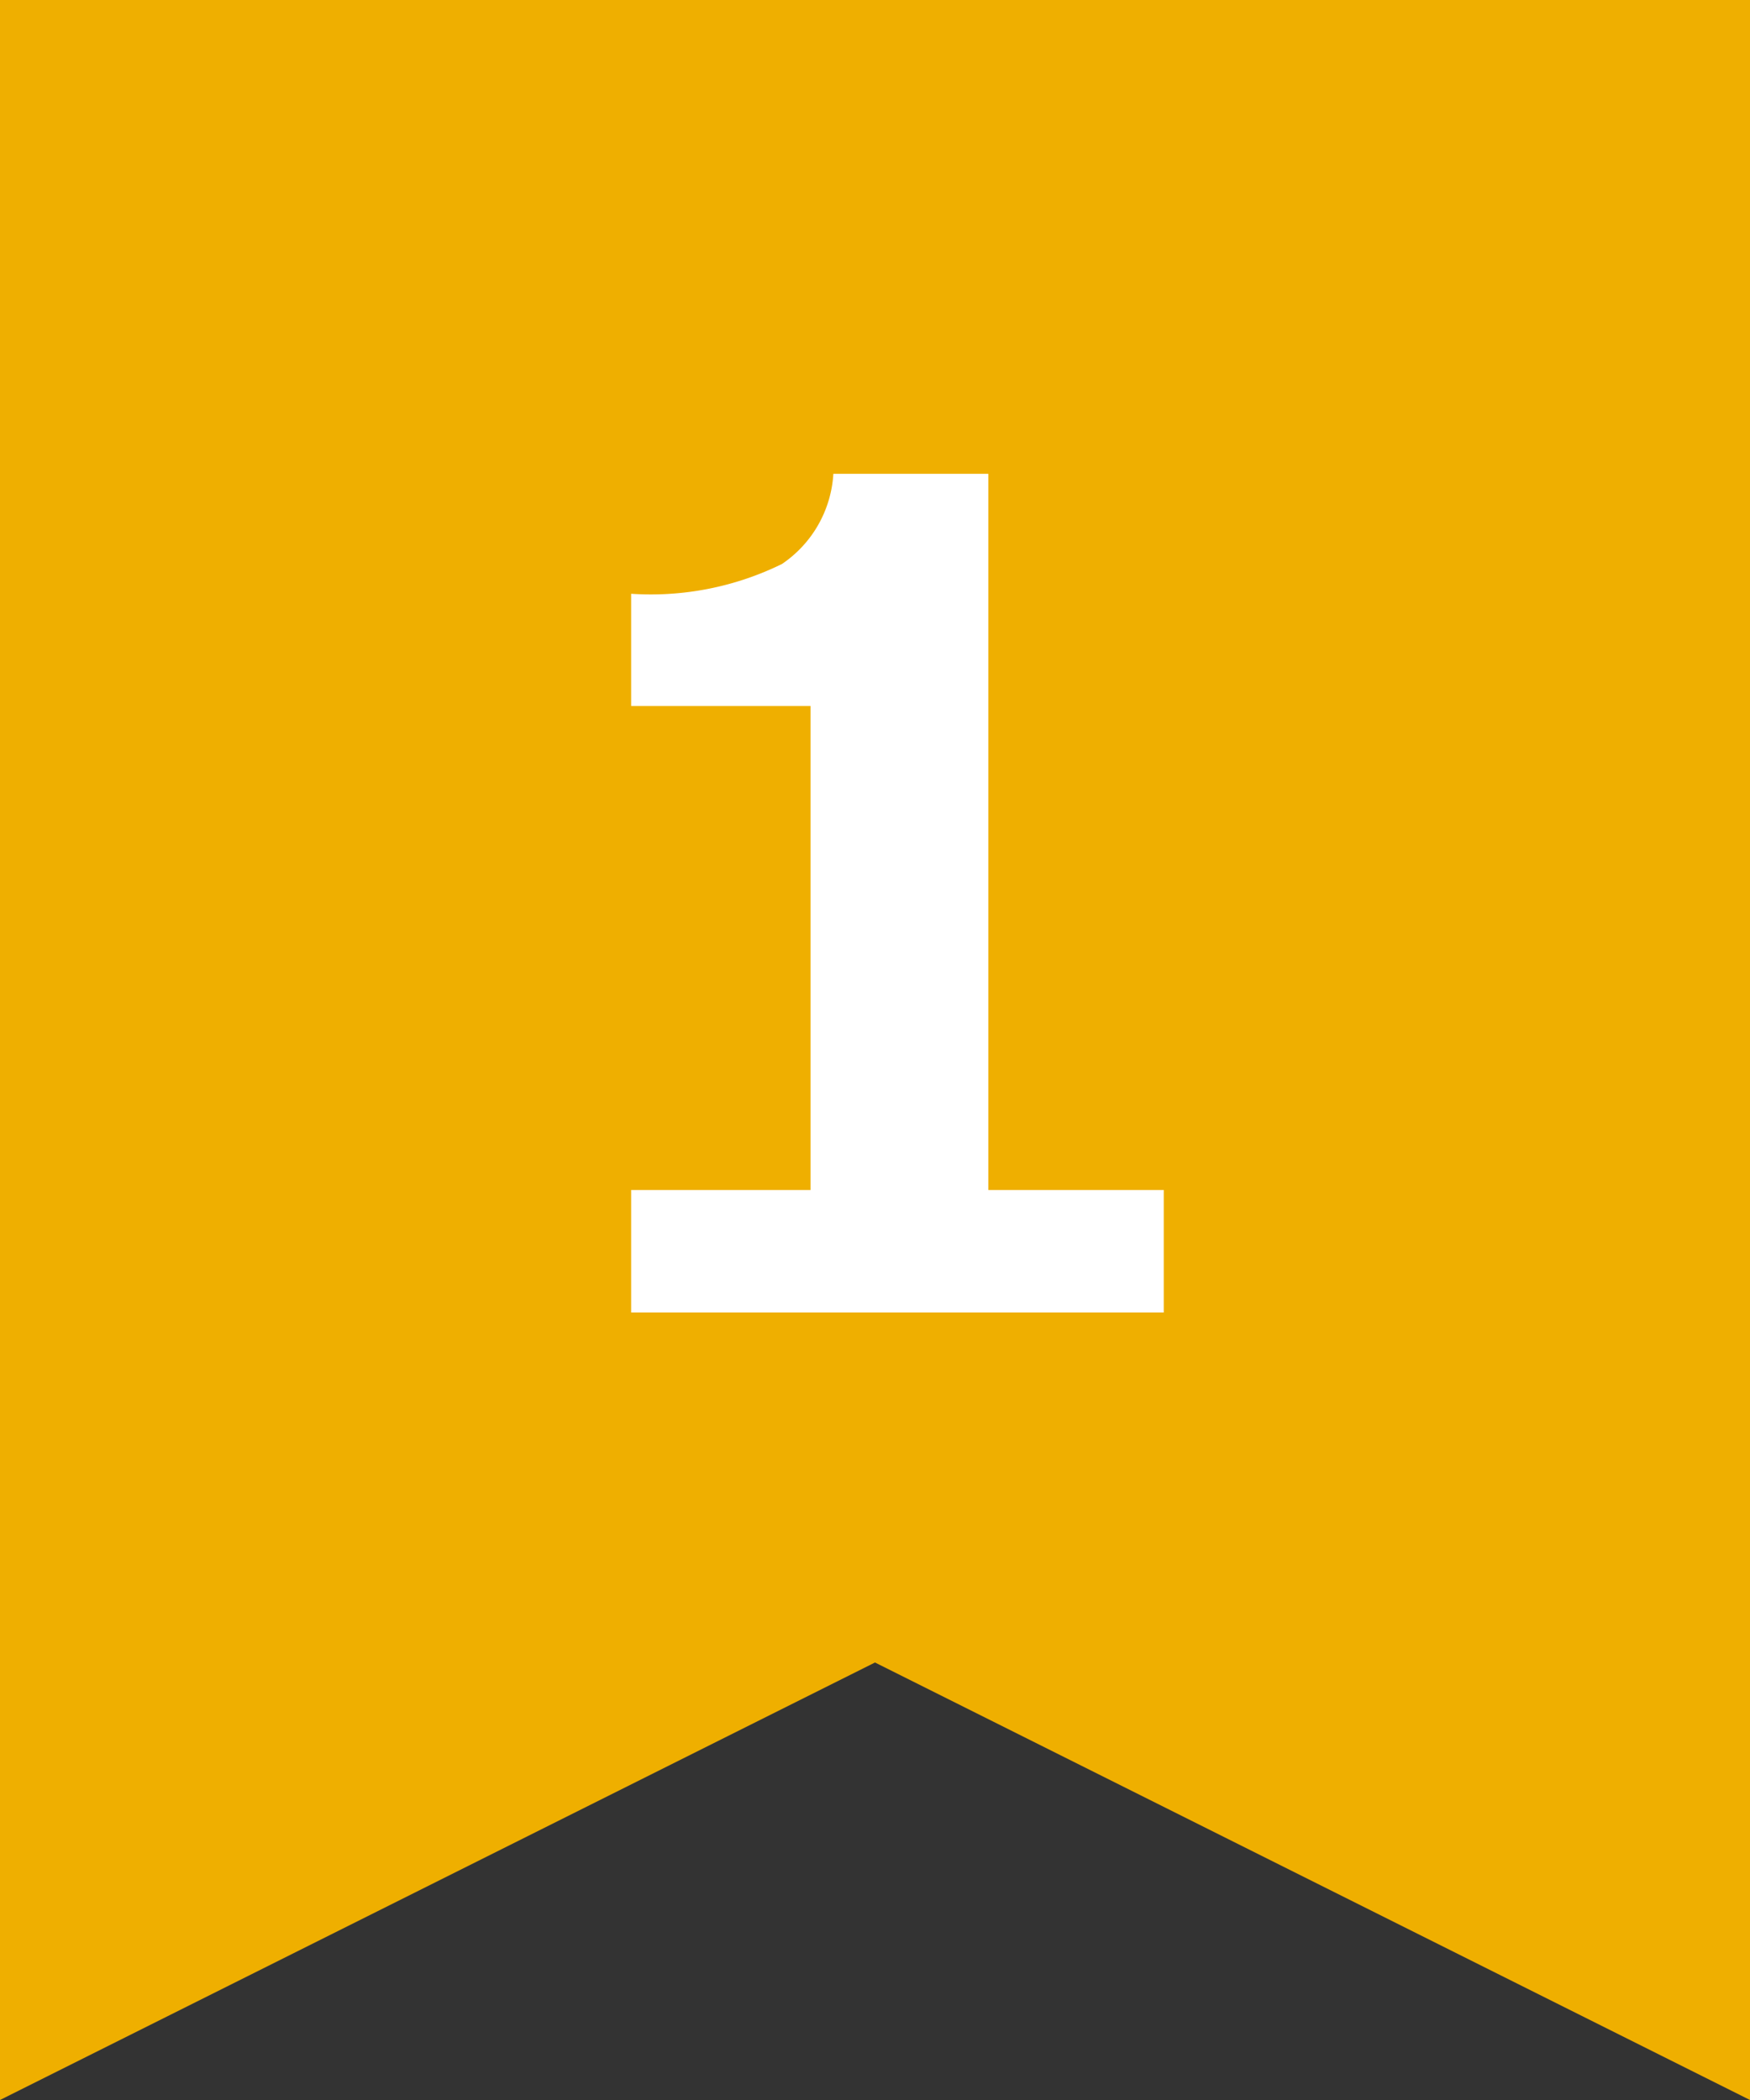
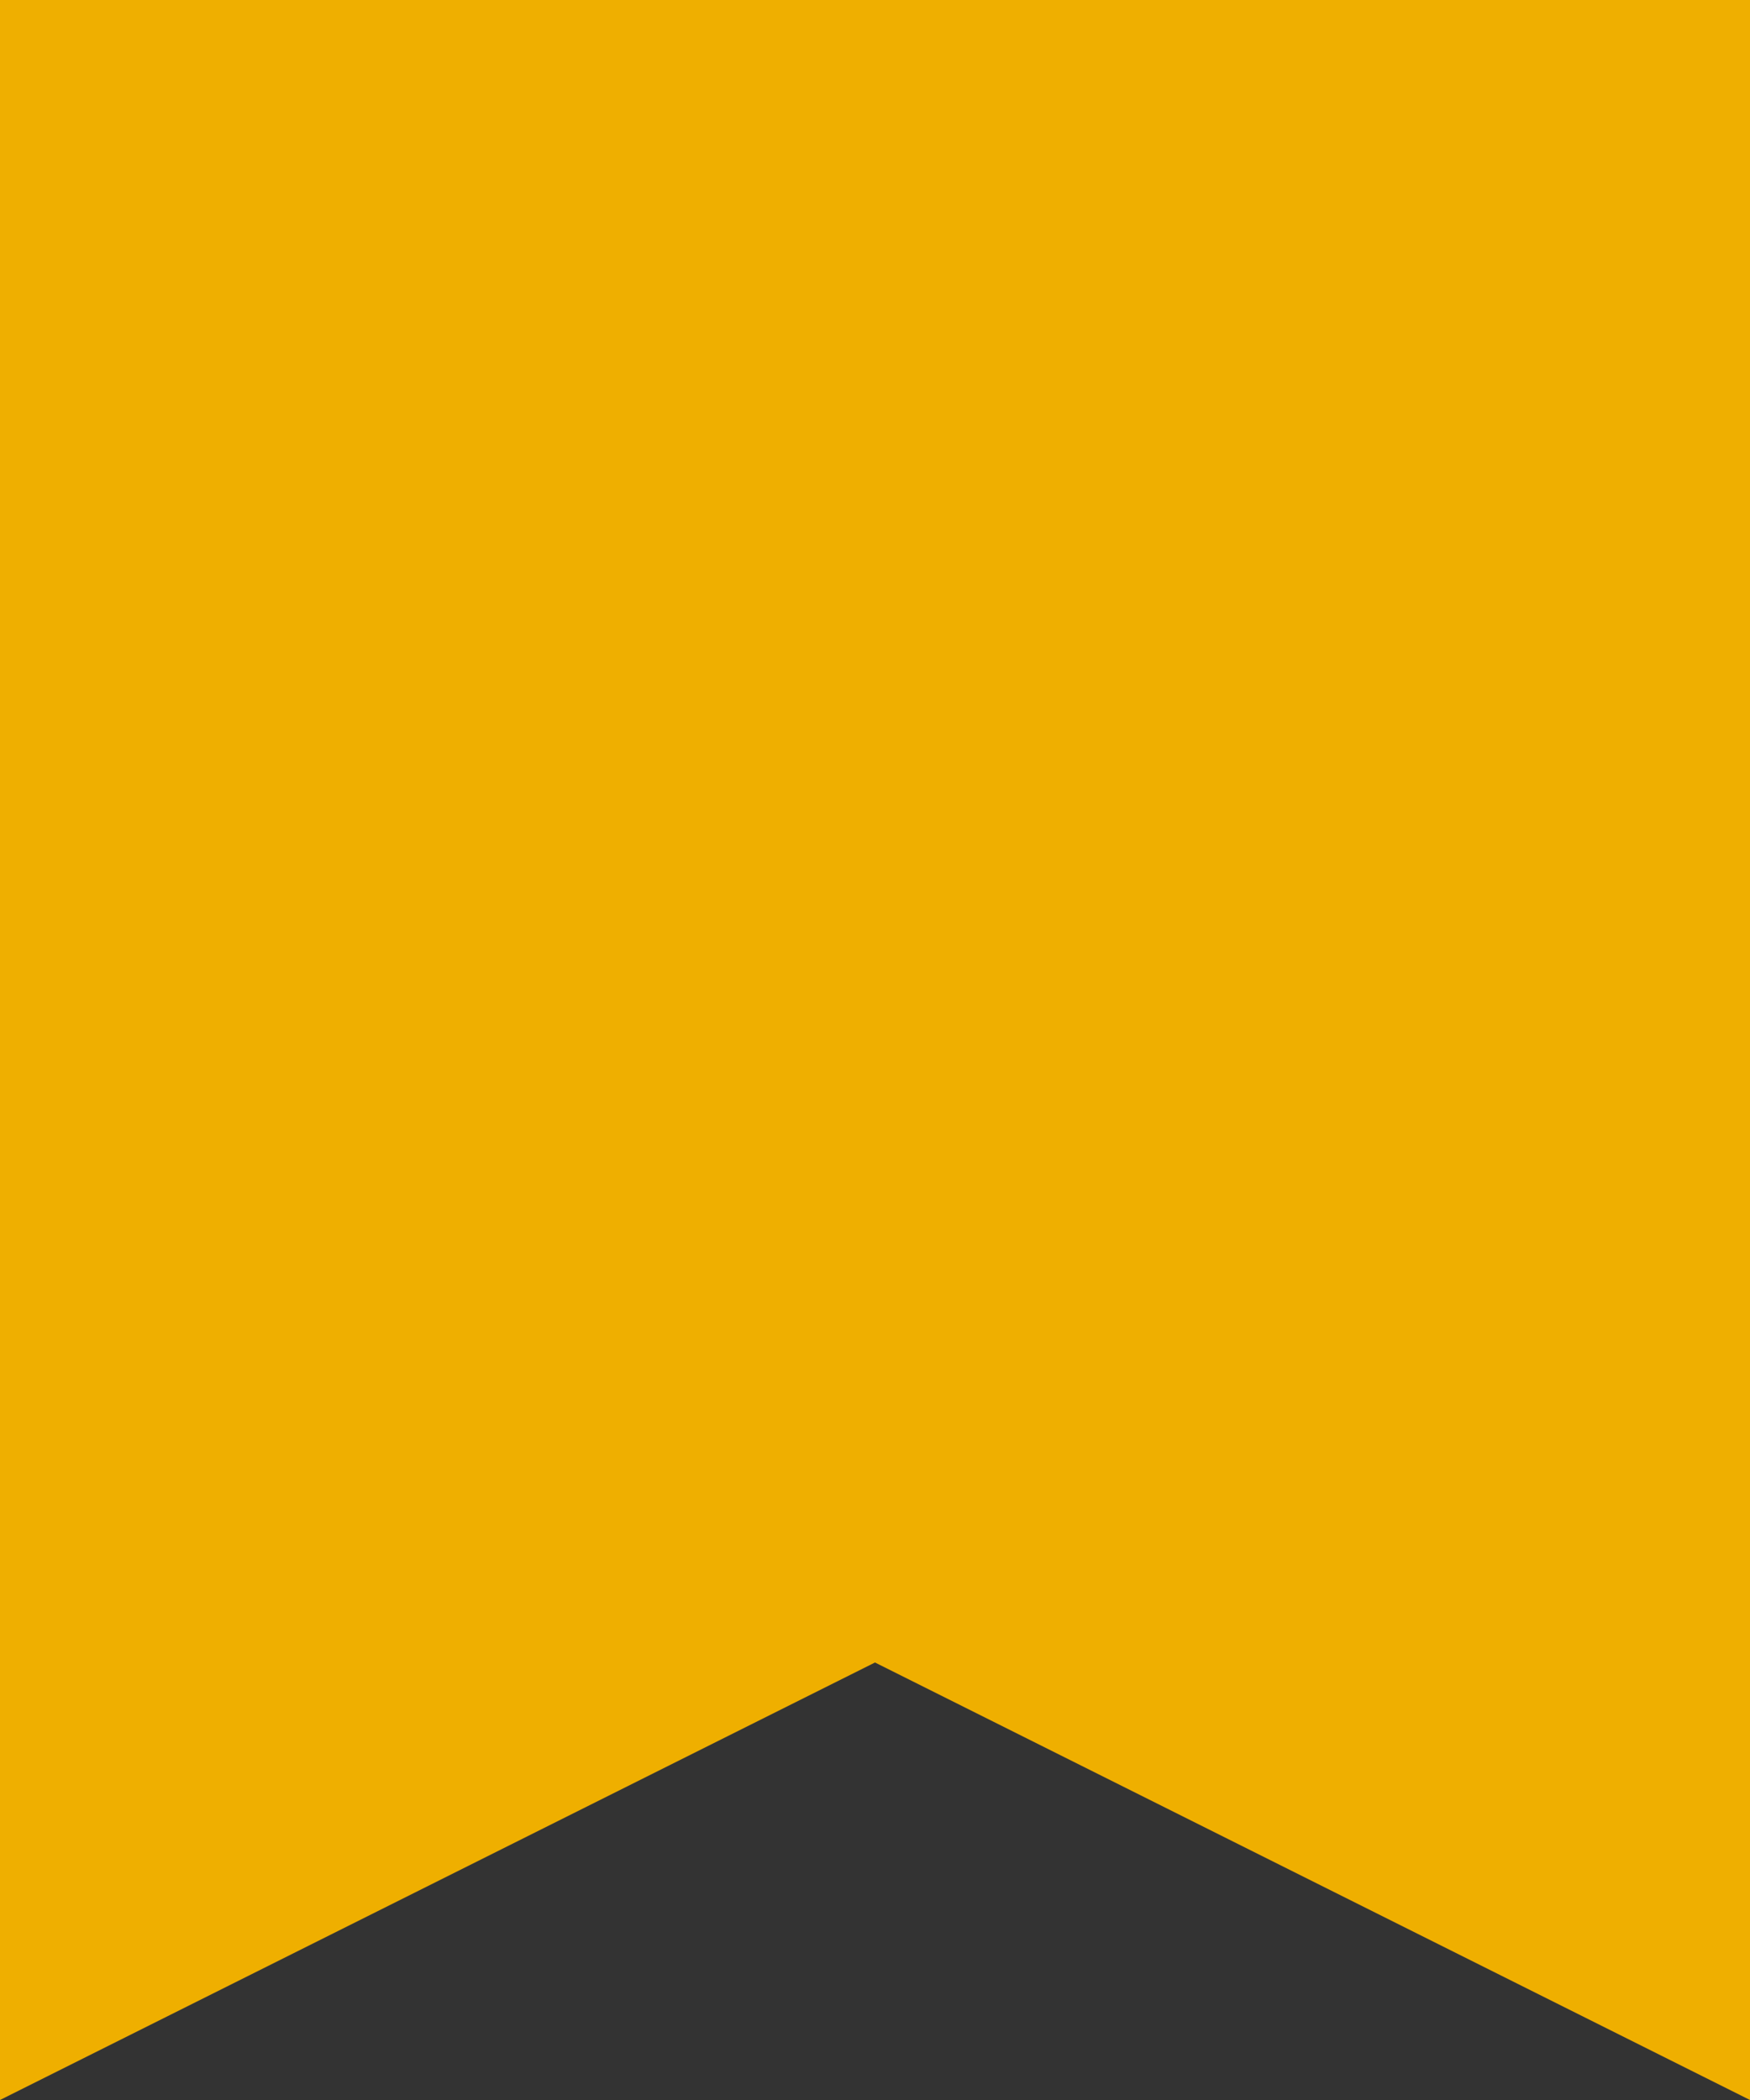
<svg xmlns="http://www.w3.org/2000/svg" width="20" height="24" viewBox="0 0 20 24">
  <rect x="0" y="0" width="20" height="24" fill="#333333" stroke="none" />
  <g id="s1" transform="translate(-13 -1507)">
    <path id="Path_3038" data-name="Path 3038" d="M2,0V24l10-5,10,5V0Z" transform="translate(11 1507)" fill="#efaf00" />
-     <path id="Path_3985" data-name="Path 3985" d="M3.3,0H-2.787V-1.4h2.05V-6.932h-2.05V-8.214a3.4,3.4,0,0,0,1.723-.34A1.338,1.338,0,0,0-.476-9.585H1.295V-1.4H3.3Z" transform="translate(23 1522)" fill="#fff" />
  </g>
</svg>